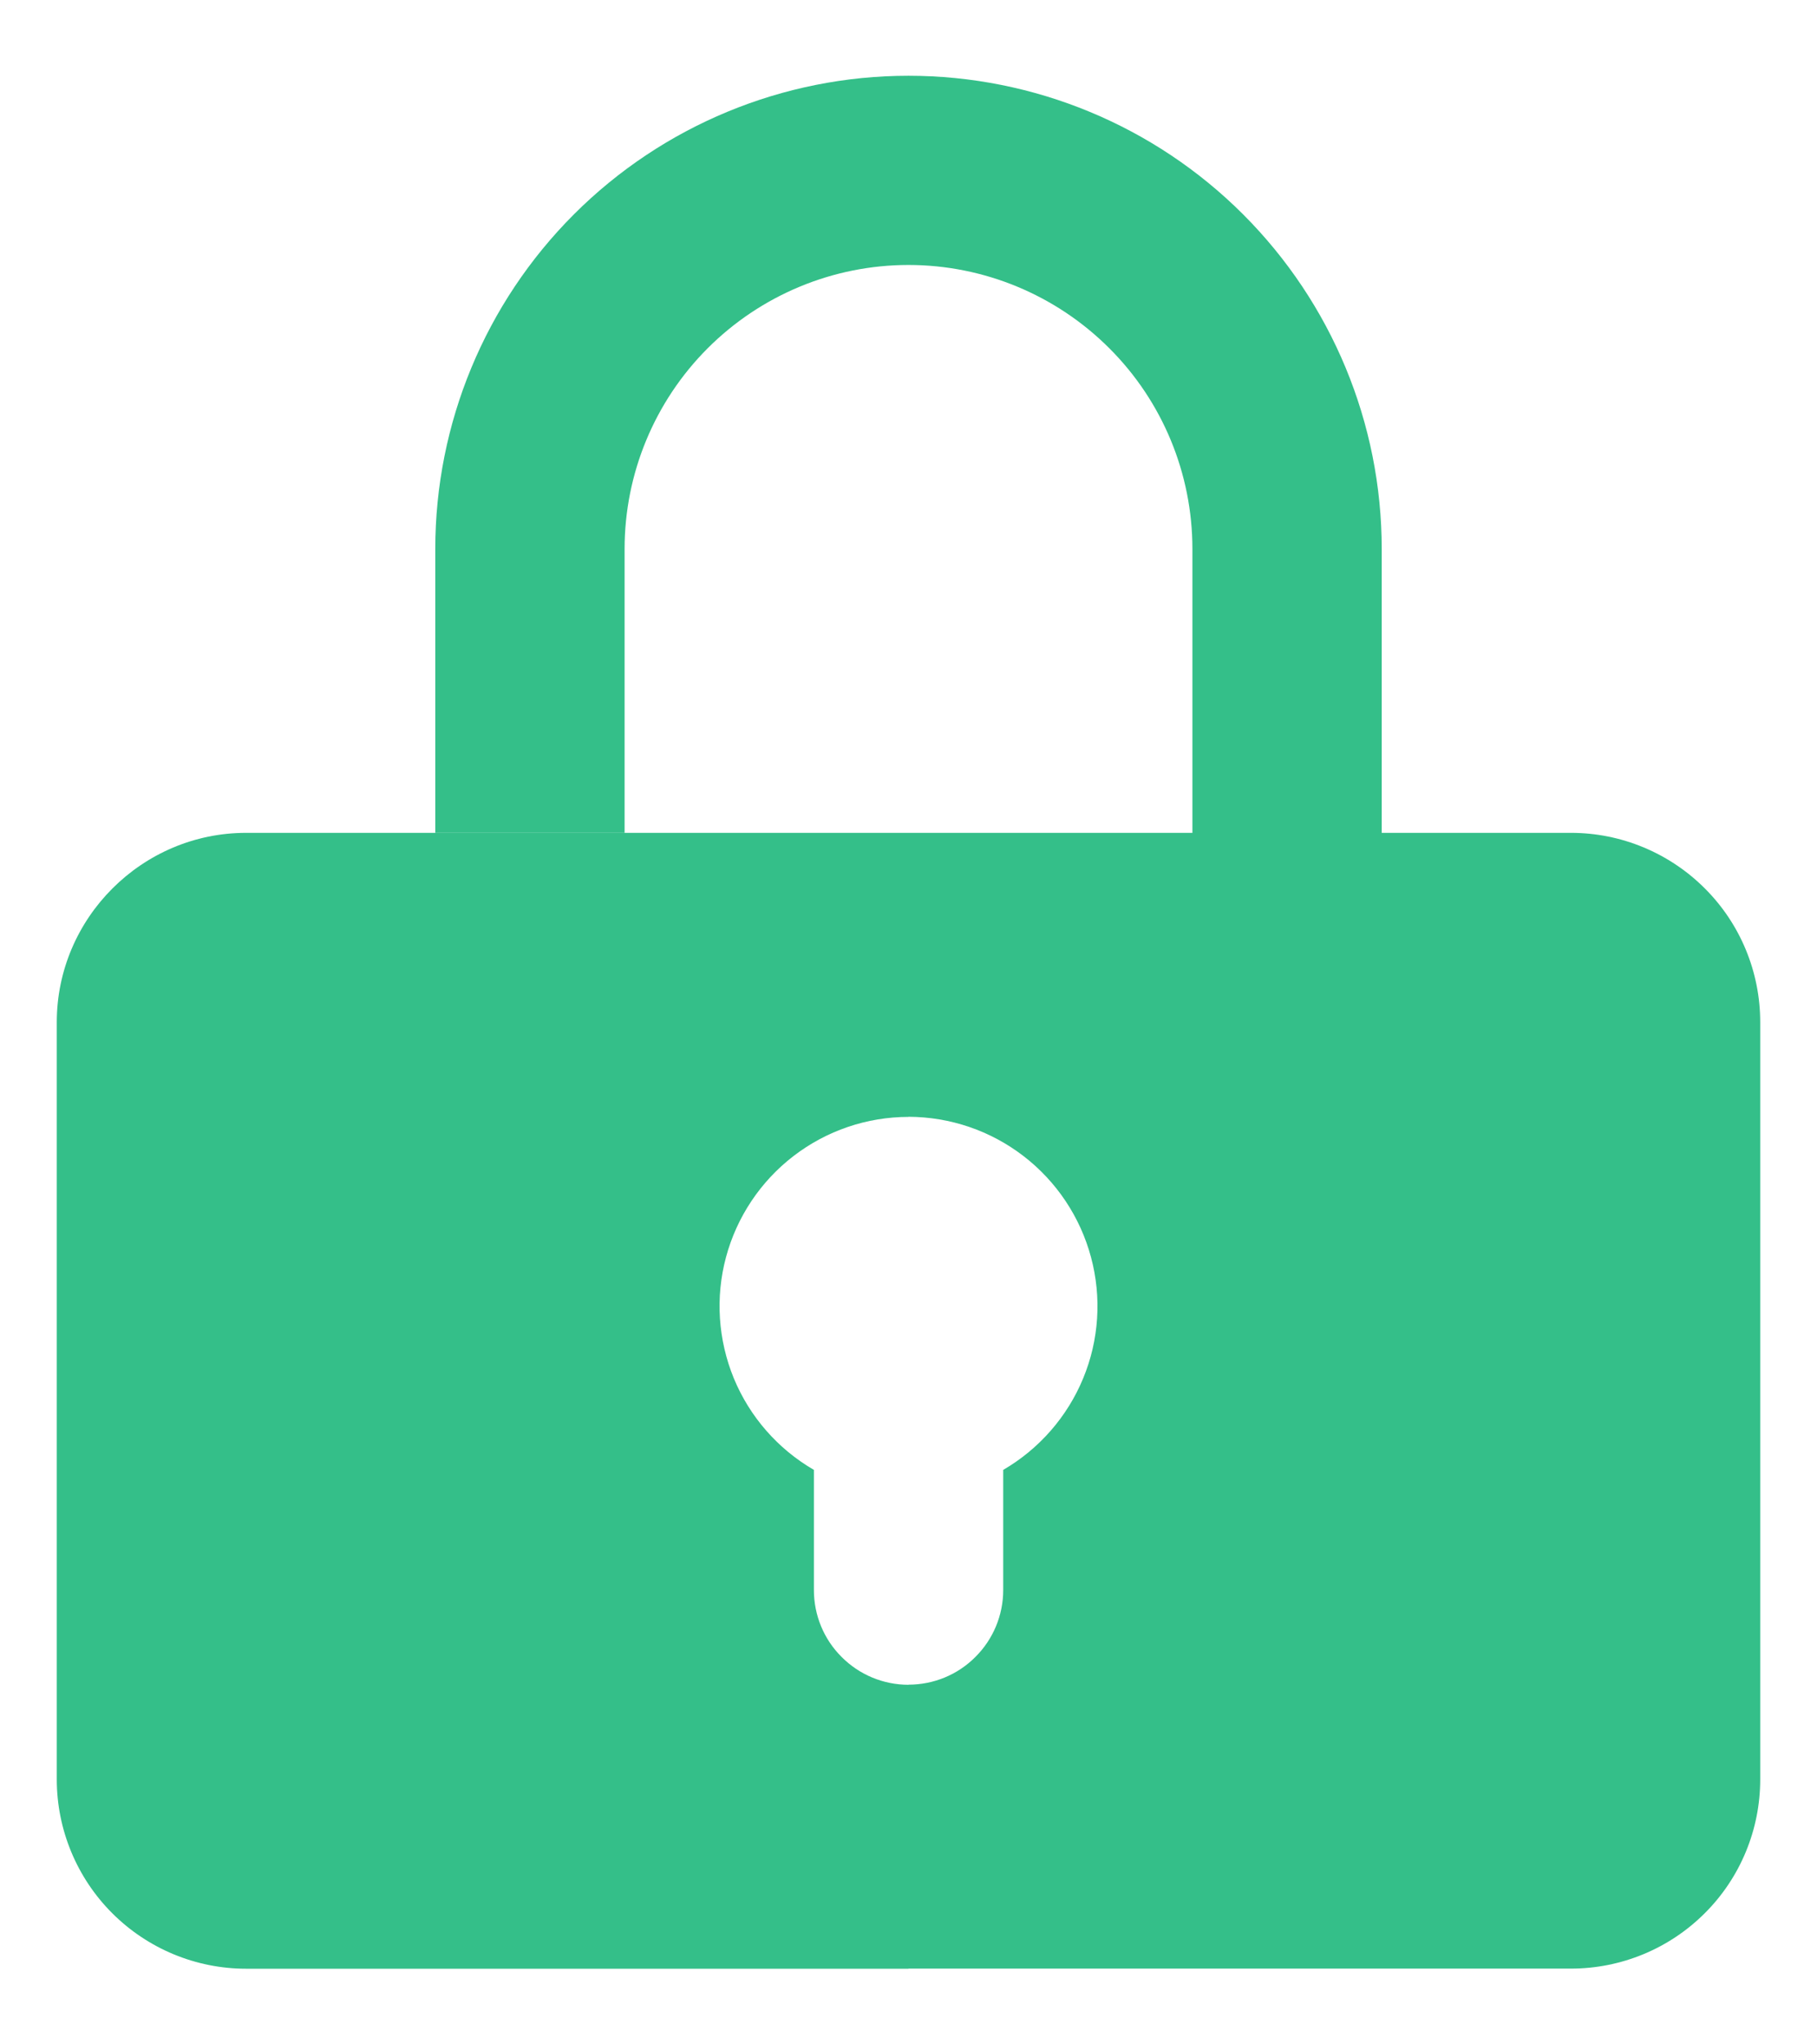
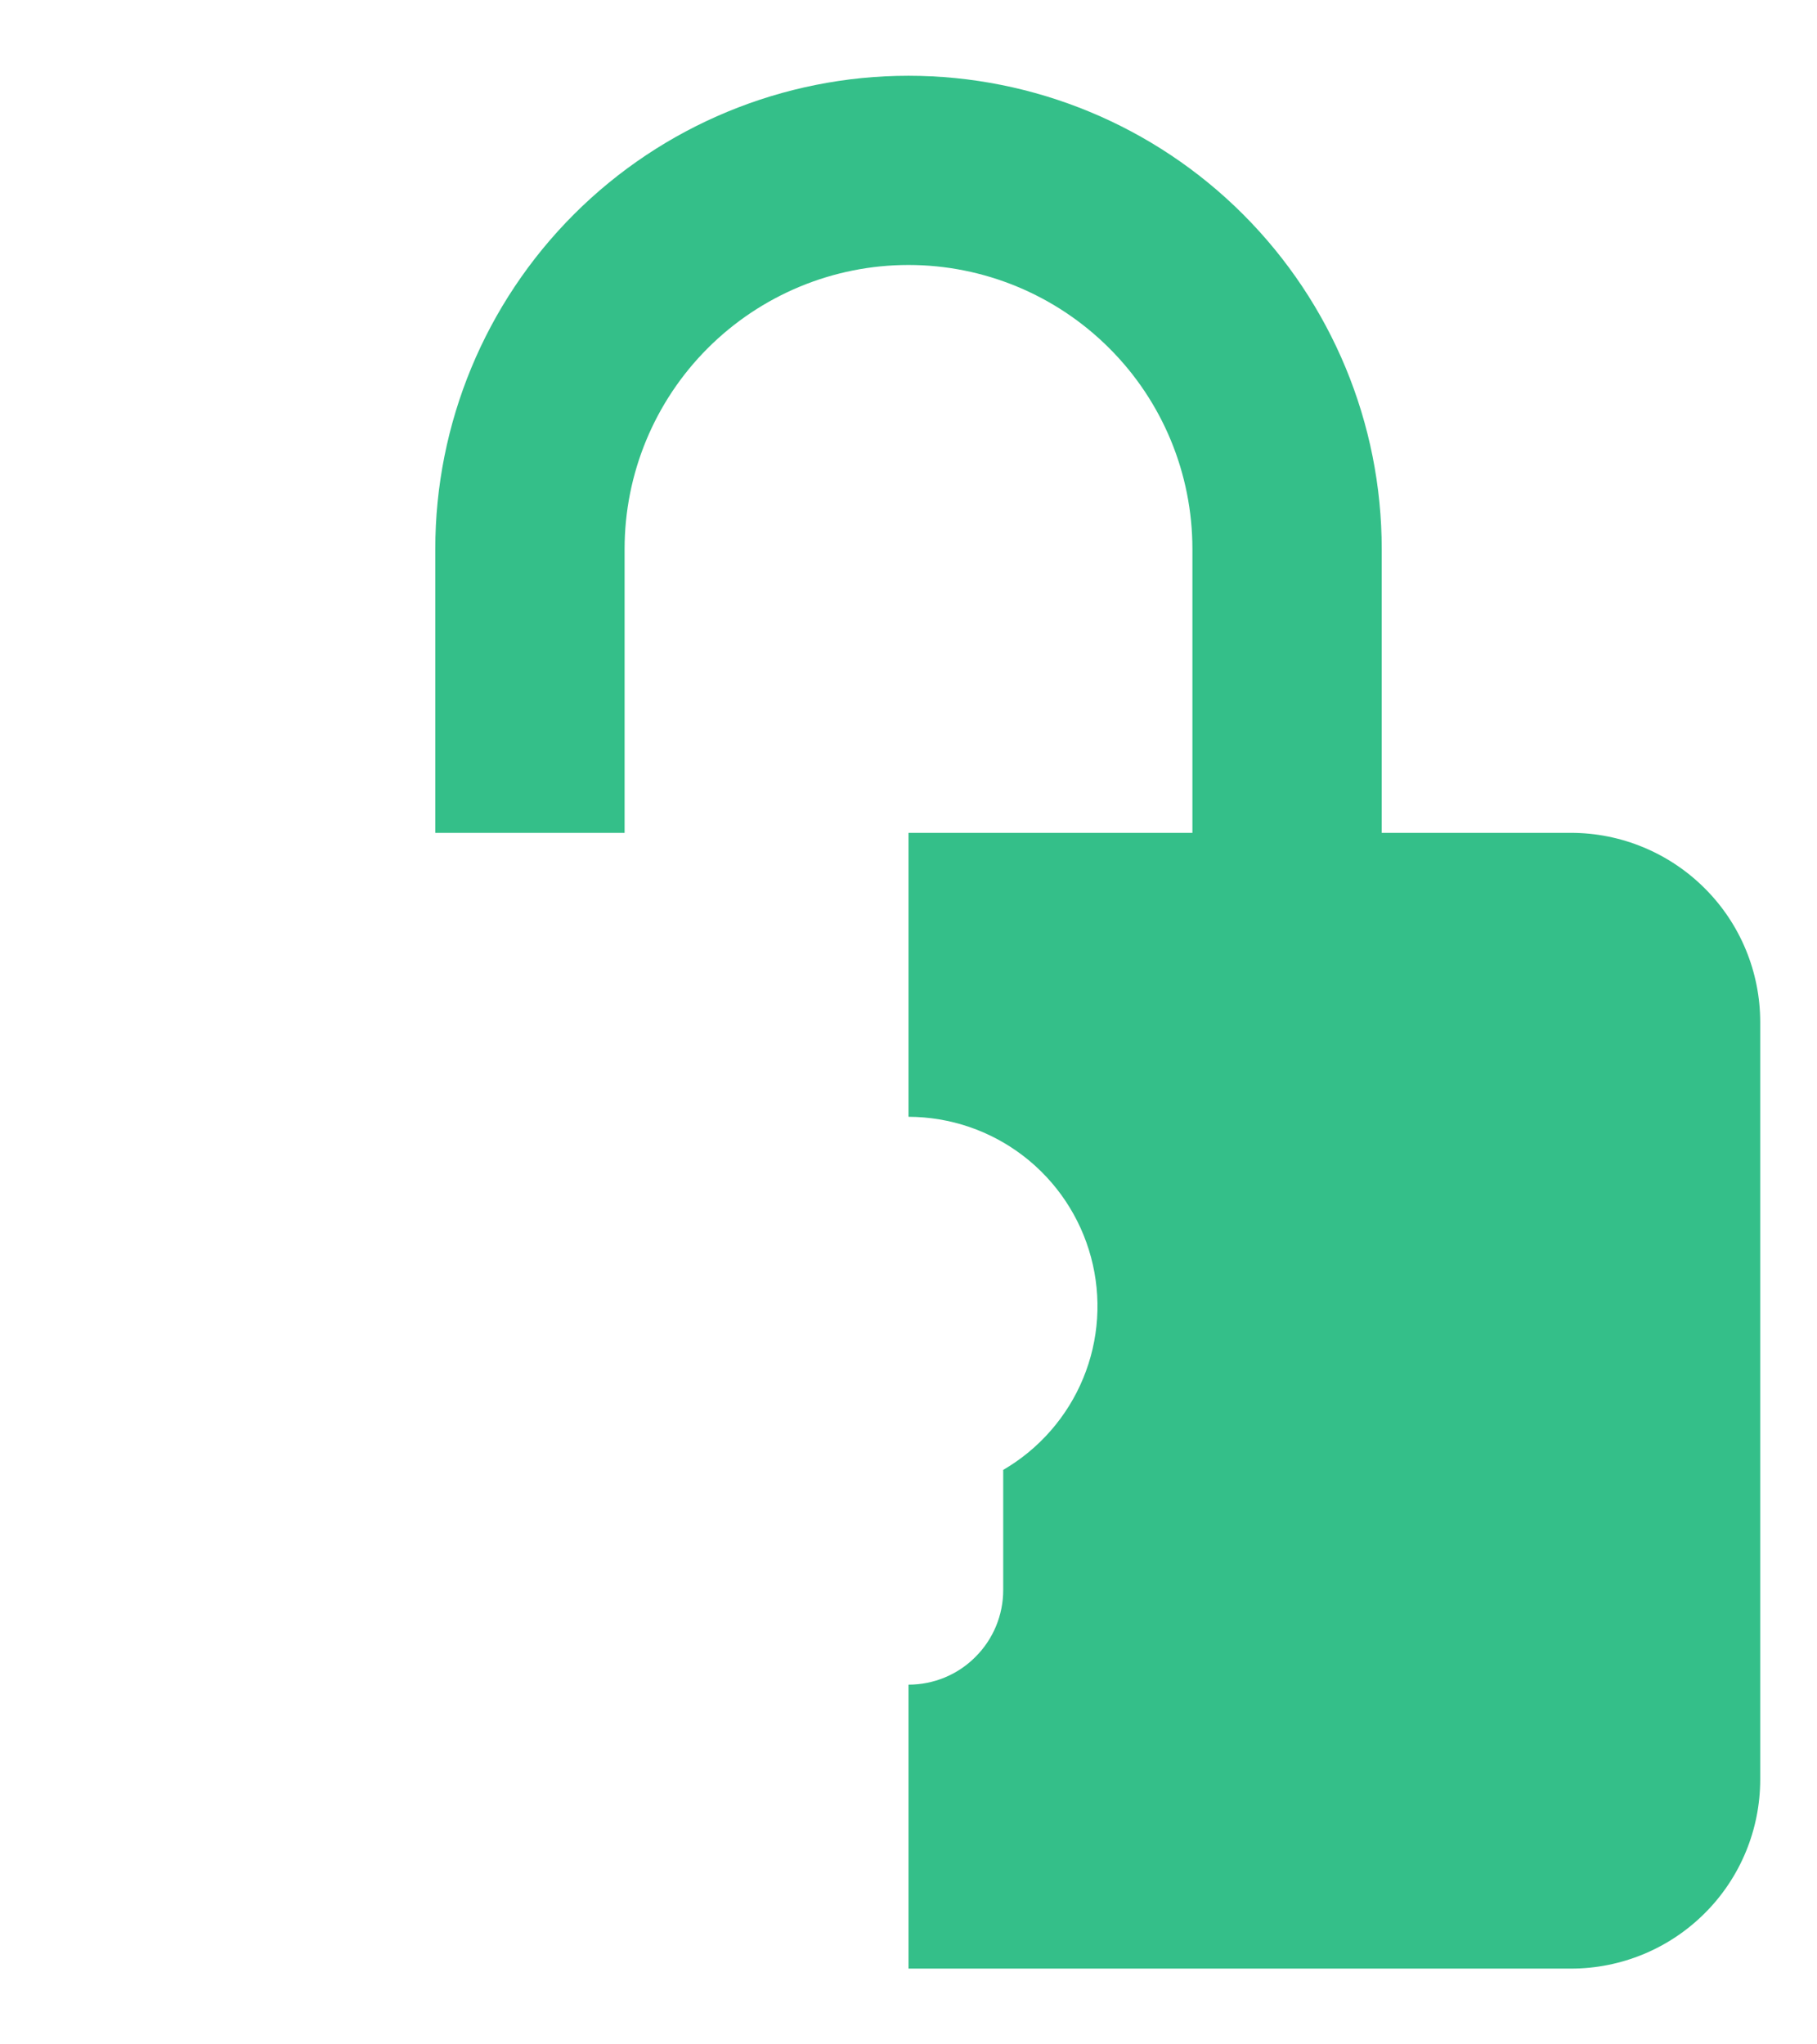
<svg xmlns="http://www.w3.org/2000/svg" width="16" height="18" viewBox="0 0 16 18" fill="none">
-   <path d="M8 7.333V9.834C7.634 9.834 7.278 9.955 6.987 10.179C6.697 10.402 6.488 10.715 6.393 11.069C6.298 11.422 6.323 11.798 6.462 12.136C6.602 12.475 6.85 12.758 7.167 12.942V14C7.167 14.221 7.254 14.433 7.411 14.589C7.567 14.746 7.779 14.834 8 14.834V17.334H2.167C1.725 17.334 1.301 17.158 0.988 16.845C0.676 16.533 0.5 16.109 0.5 15.667V9C0.5 8.084 1.25 7.333 2.167 7.333H8Z" fill="#34BF89" />
  <path d="M8 14.833C8.221 14.833 8.433 14.746 8.589 14.589C8.746 14.433 8.834 14.221 8.834 14V12.942C9.15 12.758 9.398 12.475 9.538 12.136C9.678 11.798 9.702 11.422 9.607 11.069C9.512 10.715 9.303 10.402 9.013 10.179C8.722 9.955 8.367 9.834 8 9.833V7.333H10.5V4.833C10.5 4.17 10.237 3.534 9.768 3.066C9.299 2.597 8.663 2.333 8 2.333C7.337 2.333 6.701 2.597 6.232 3.066C5.764 3.534 5.5 4.17 5.5 4.833V7.333H3.833V4.833C3.833 3.728 4.272 2.669 5.054 1.887C5.835 1.106 6.895 0.667 8 0.667C9.105 0.667 10.165 1.106 10.946 1.887C11.728 2.669 12.167 3.728 12.167 4.833V7.333H13.834C14.275 7.333 14.699 7.509 15.012 7.822C15.325 8.134 15.5 8.558 15.5 9V15.667C15.5 16.109 15.325 16.533 15.012 16.845C14.699 17.158 14.275 17.333 13.834 17.333H8V14.833Z" fill="#34BF89" />
</svg>